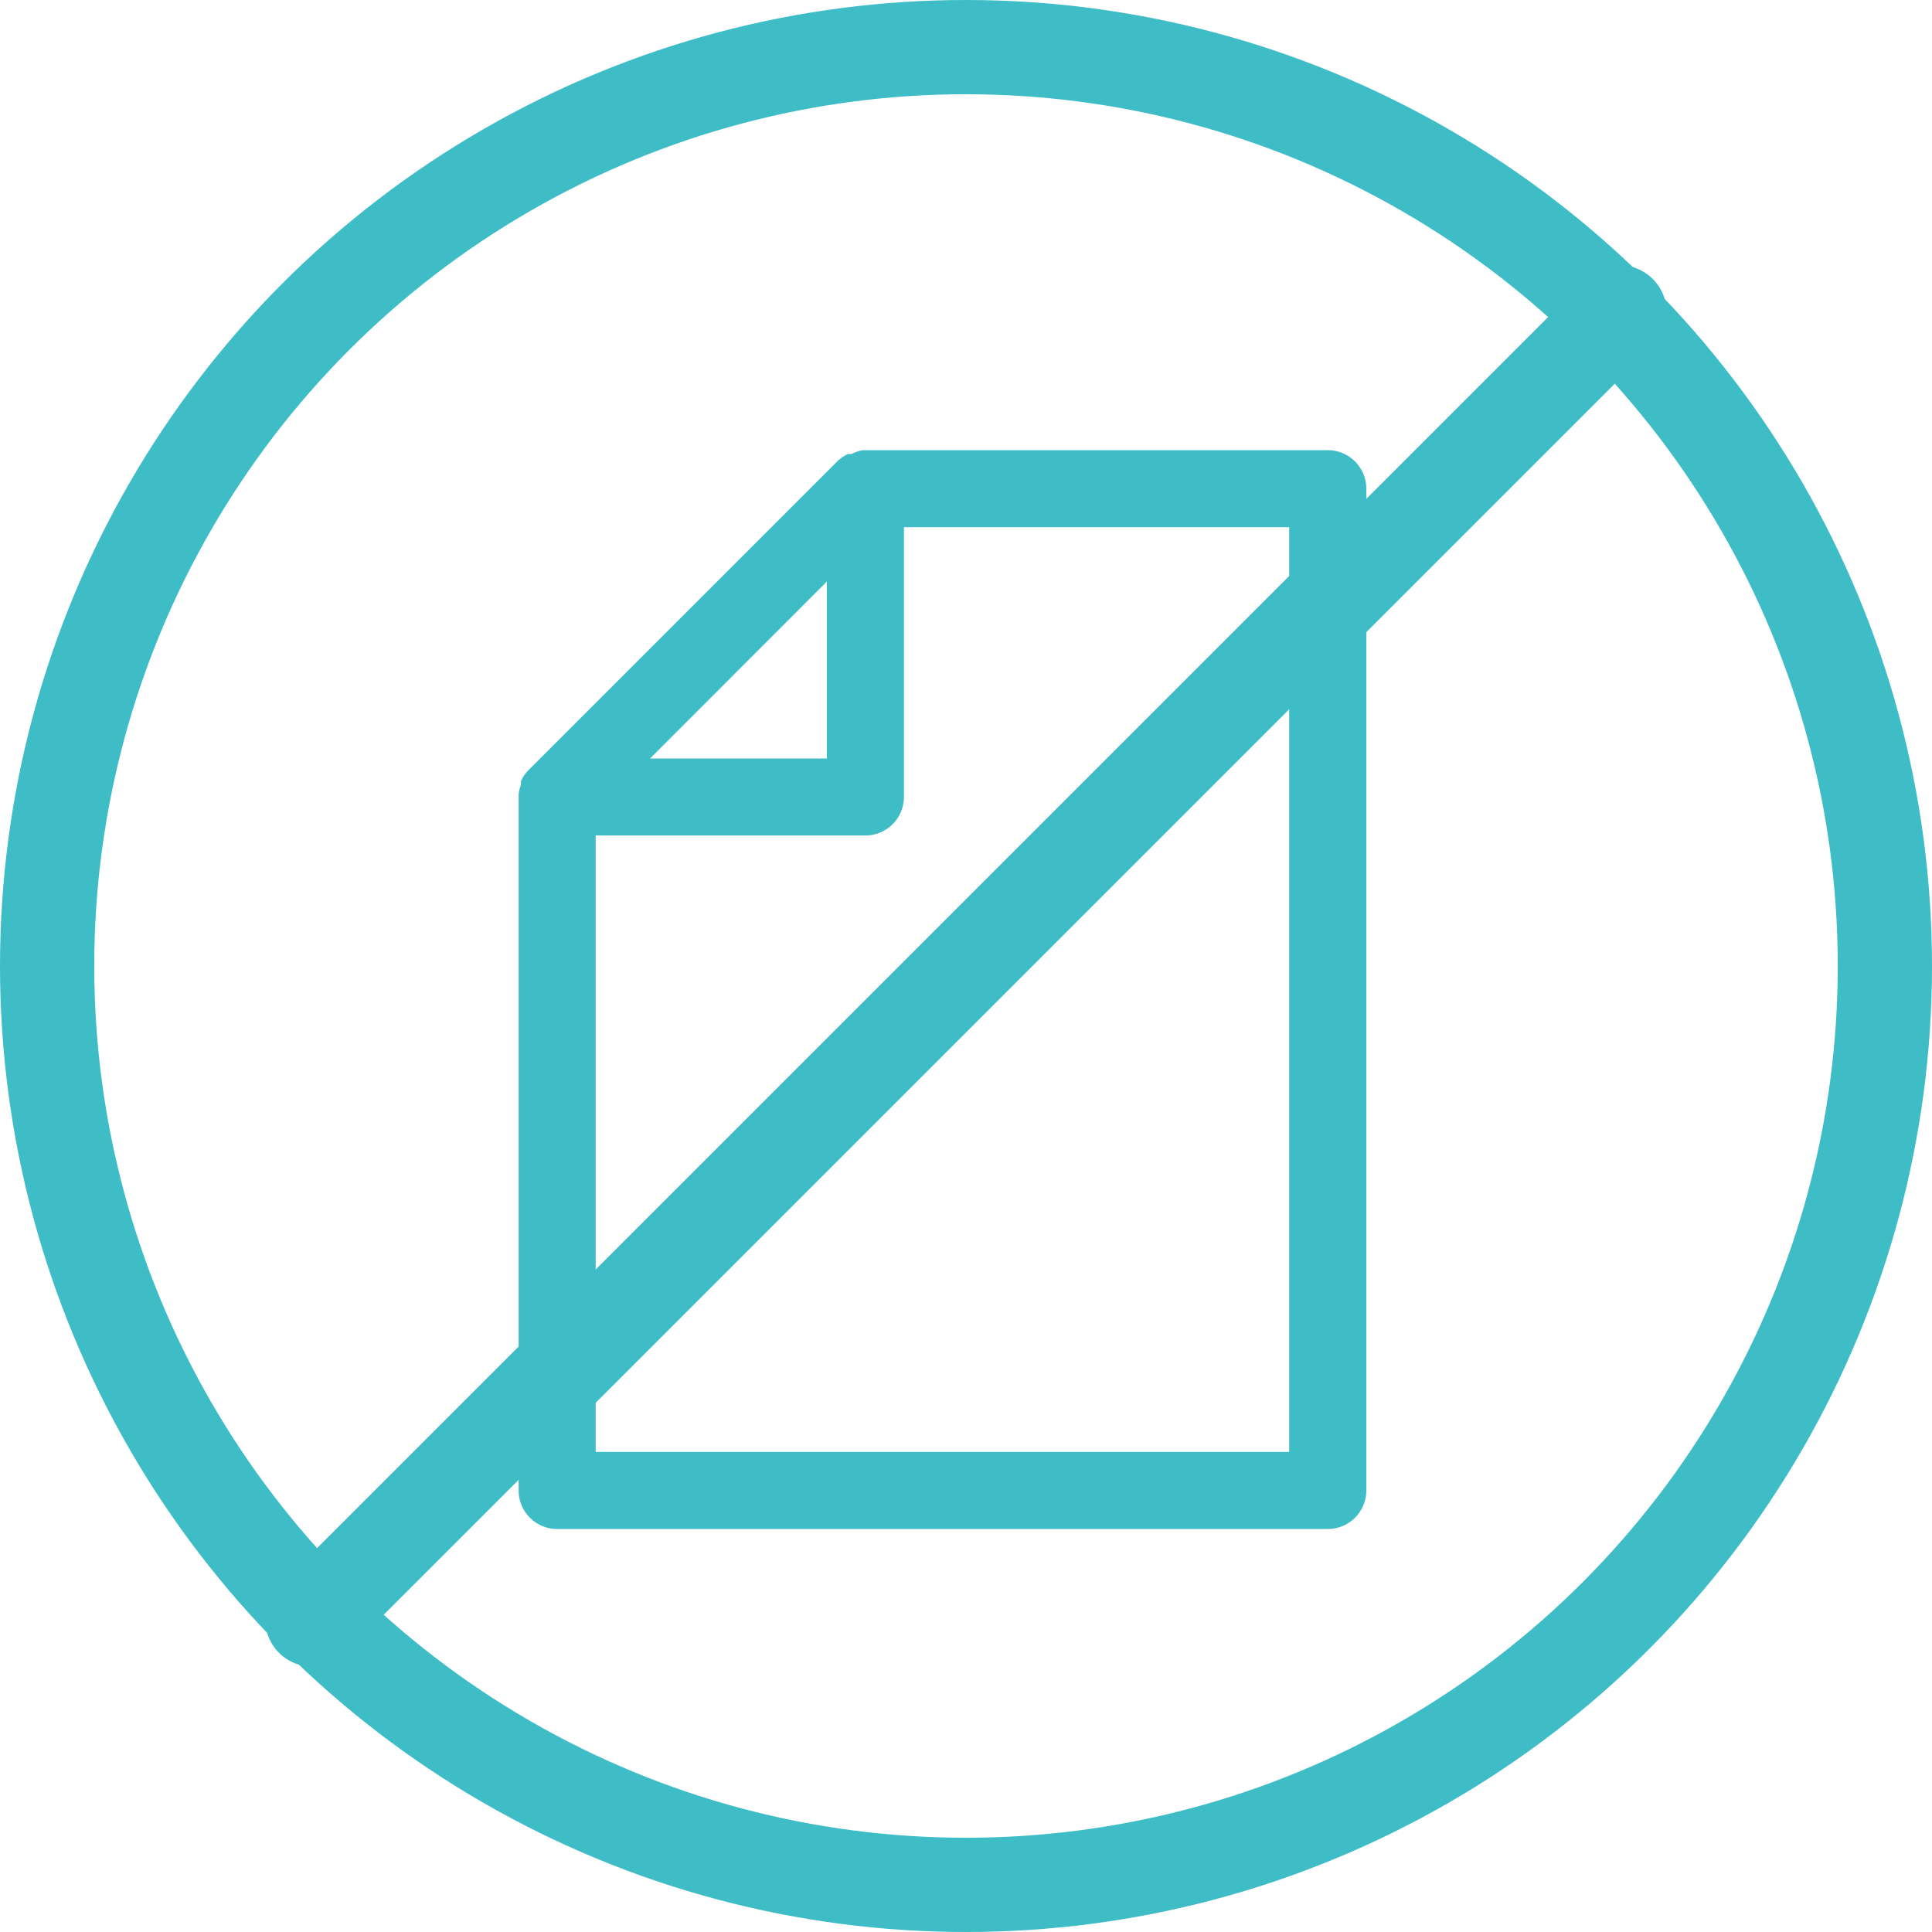
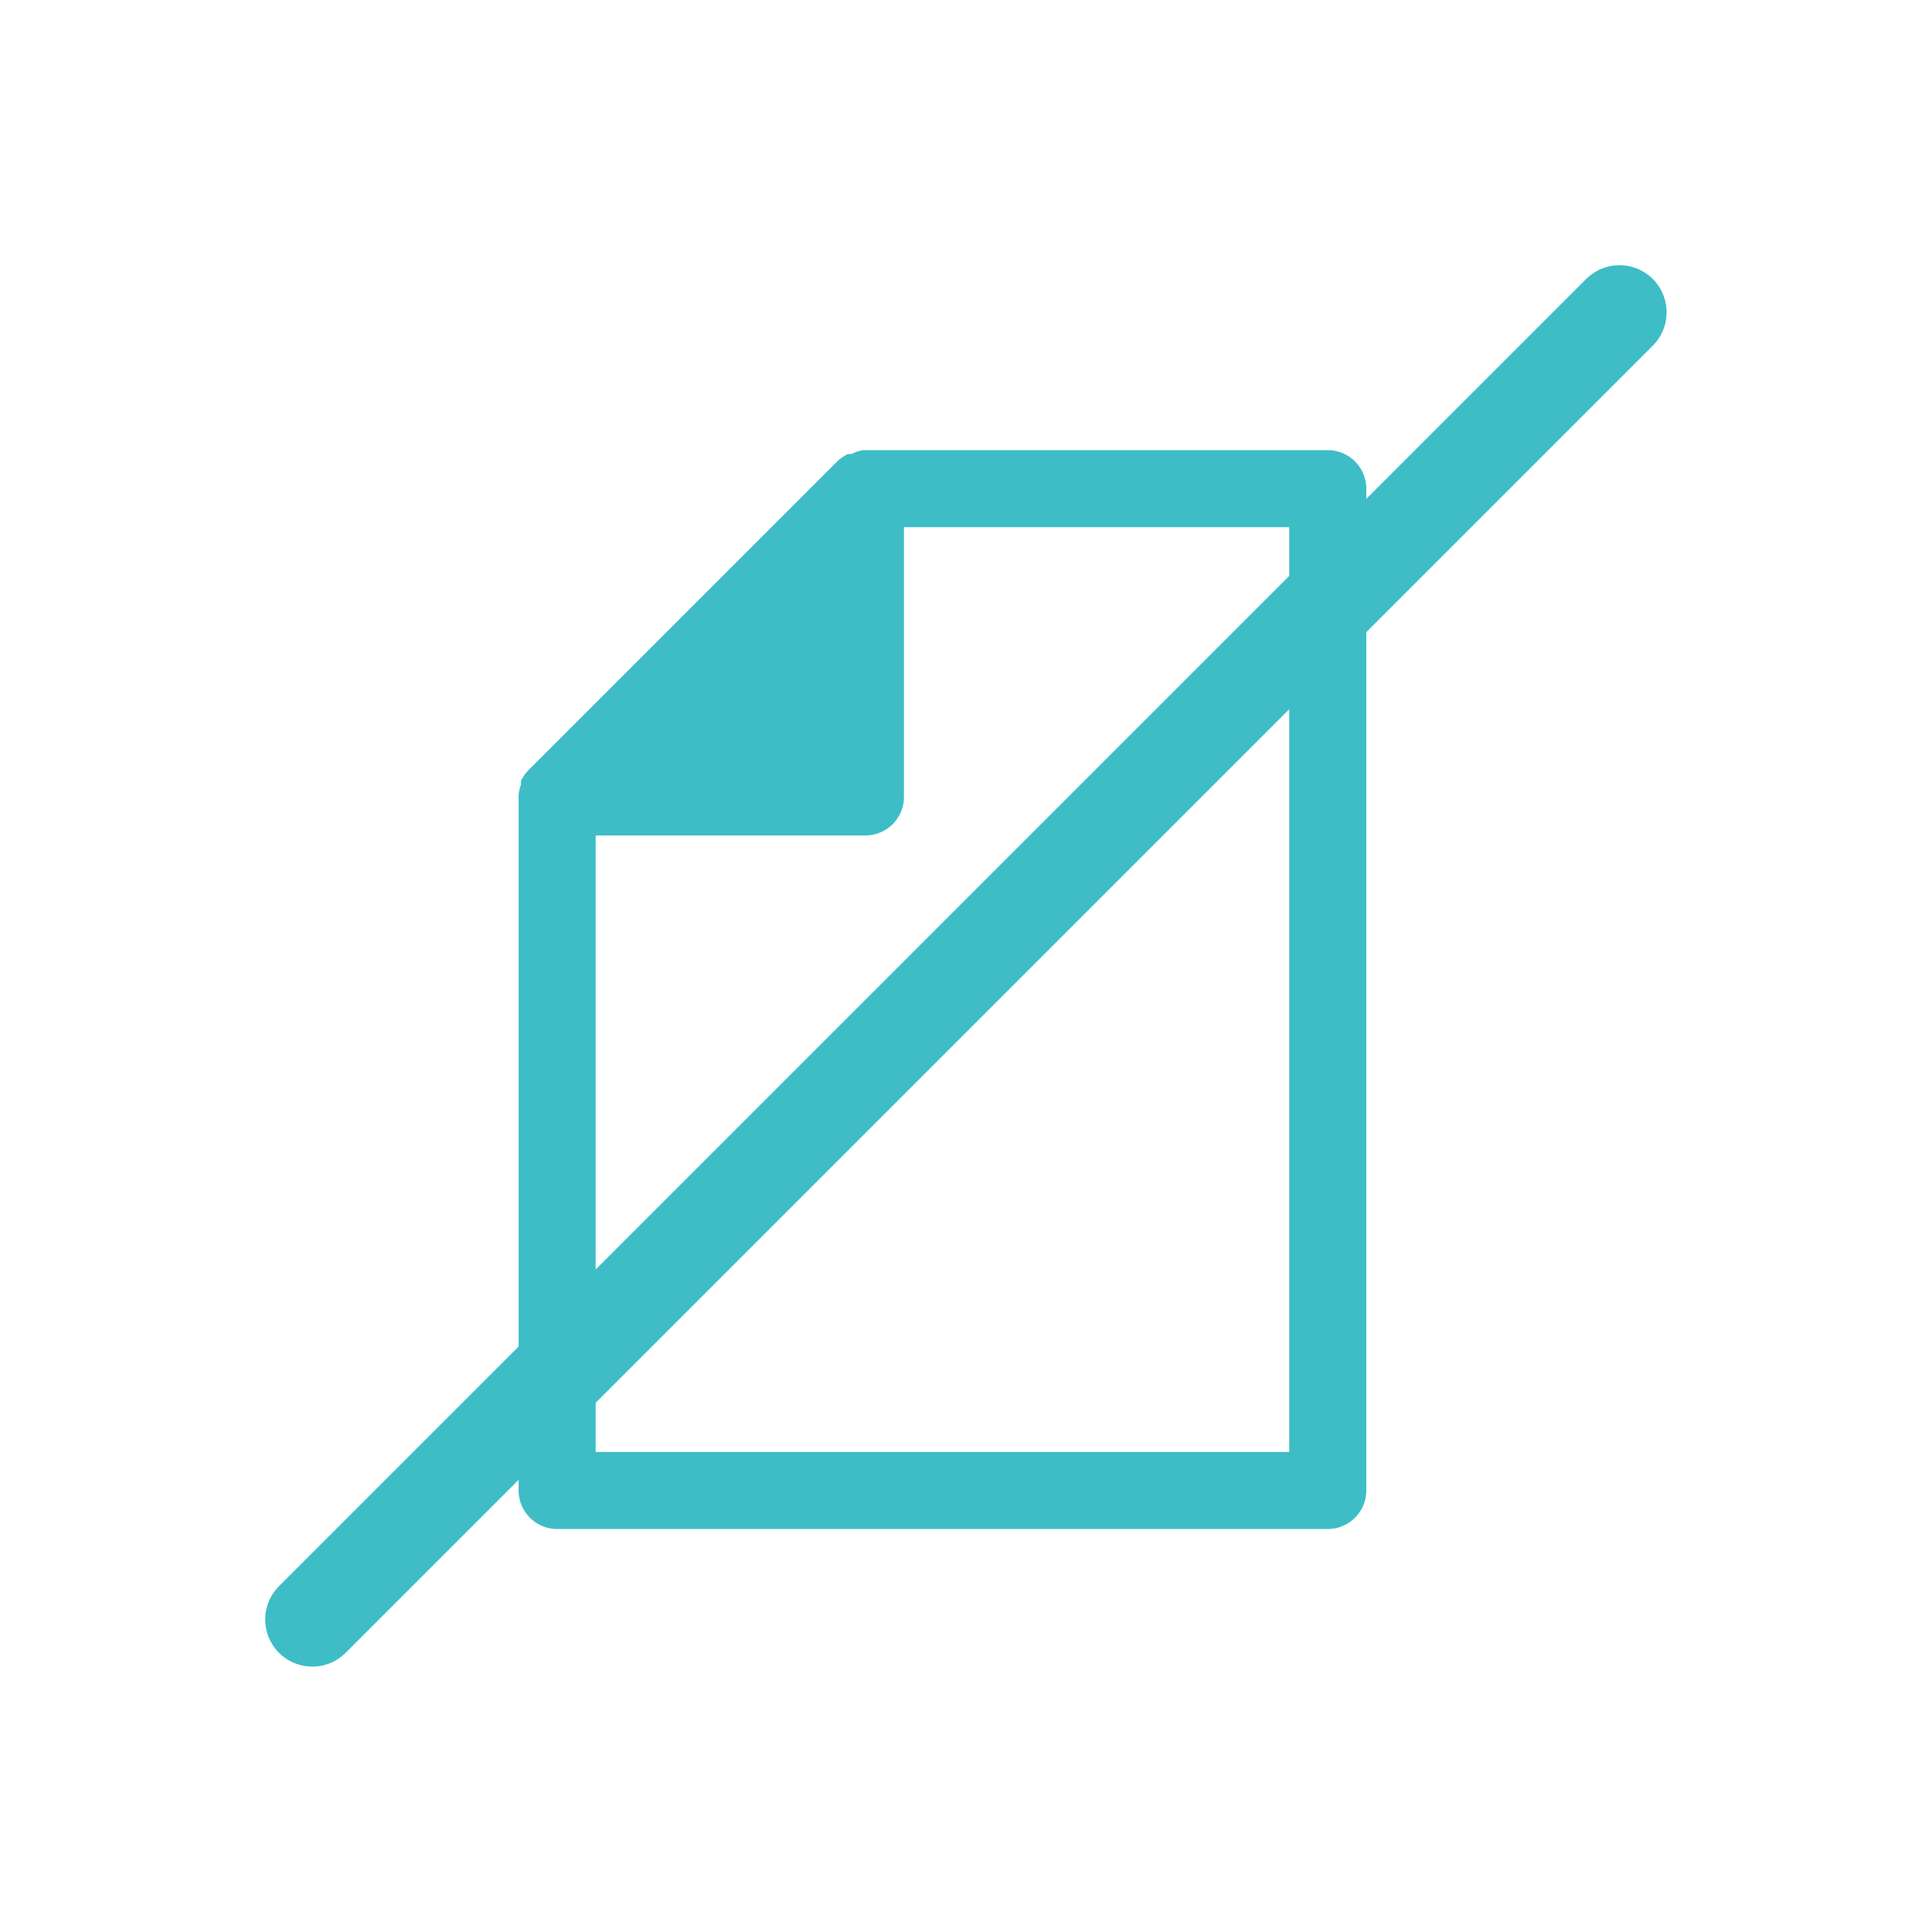
<svg xmlns="http://www.w3.org/2000/svg" width="41" height="41" viewBox="0 0 41 41">
  <g id="Group_1067" data-name="Group 1067" transform="translate(-176 -2923)">
-     <path id="Layer_2" data-name="Layer 2" d="M5.049,9.1V9.024a.818.818,0,0,1,.164-.237l6.541-6.541a.818.818,0,0,1,.237-.164h.074A.818.818,0,0,1,12.31,2h9.861a.818.818,0,0,1,.818.818V24.077a.818.818,0,0,1-.818.818H5.818A.818.818,0,0,1,5,24.077V9.31A.818.818,0,0,1,5.049,9.1Zm2.739-.556h3.753V4.788ZM21.353,23.259V3.635H13.177V9.359a.818.818,0,0,1-.818.818H6.635V23.259Z" transform="translate(182.006 2930.553)" fill="#3ebdc6" />
+     <path id="Layer_2" data-name="Layer 2" d="M5.049,9.1V9.024a.818.818,0,0,1,.164-.237l6.541-6.541a.818.818,0,0,1,.237-.164h.074A.818.818,0,0,1,12.31,2h9.861a.818.818,0,0,1,.818.818V24.077a.818.818,0,0,1-.818.818H5.818A.818.818,0,0,1,5,24.077V9.31A.818.818,0,0,1,5.049,9.1Zm2.739-.556h3.753ZM21.353,23.259V3.635H13.177V9.359a.818.818,0,0,1-.818.818H6.635V23.259Z" transform="translate(182.006 2930.553)" fill="#3ebdc6" />
    <g id="stop" transform="translate(175.387 2922.387)">
-       <circle id="Ellipse_482" data-name="Ellipse 482" cx="19.5" cy="19.5" r="19.5" transform="translate(1.613 1.613)" fill="none" stroke="#3ebdc6" stroke-linecap="round" stroke-linejoin="round" stroke-width="2" />
      <path id="Path_7660" data-name="Path 7660" d="M3.4,31.14,31.14,3.4" transform="translate(3.841 3.841)" fill="none" stroke="#3ebdc6" stroke-linecap="round" stroke-linejoin="round" stroke-width="2" />
    </g>
  </g>
</svg>